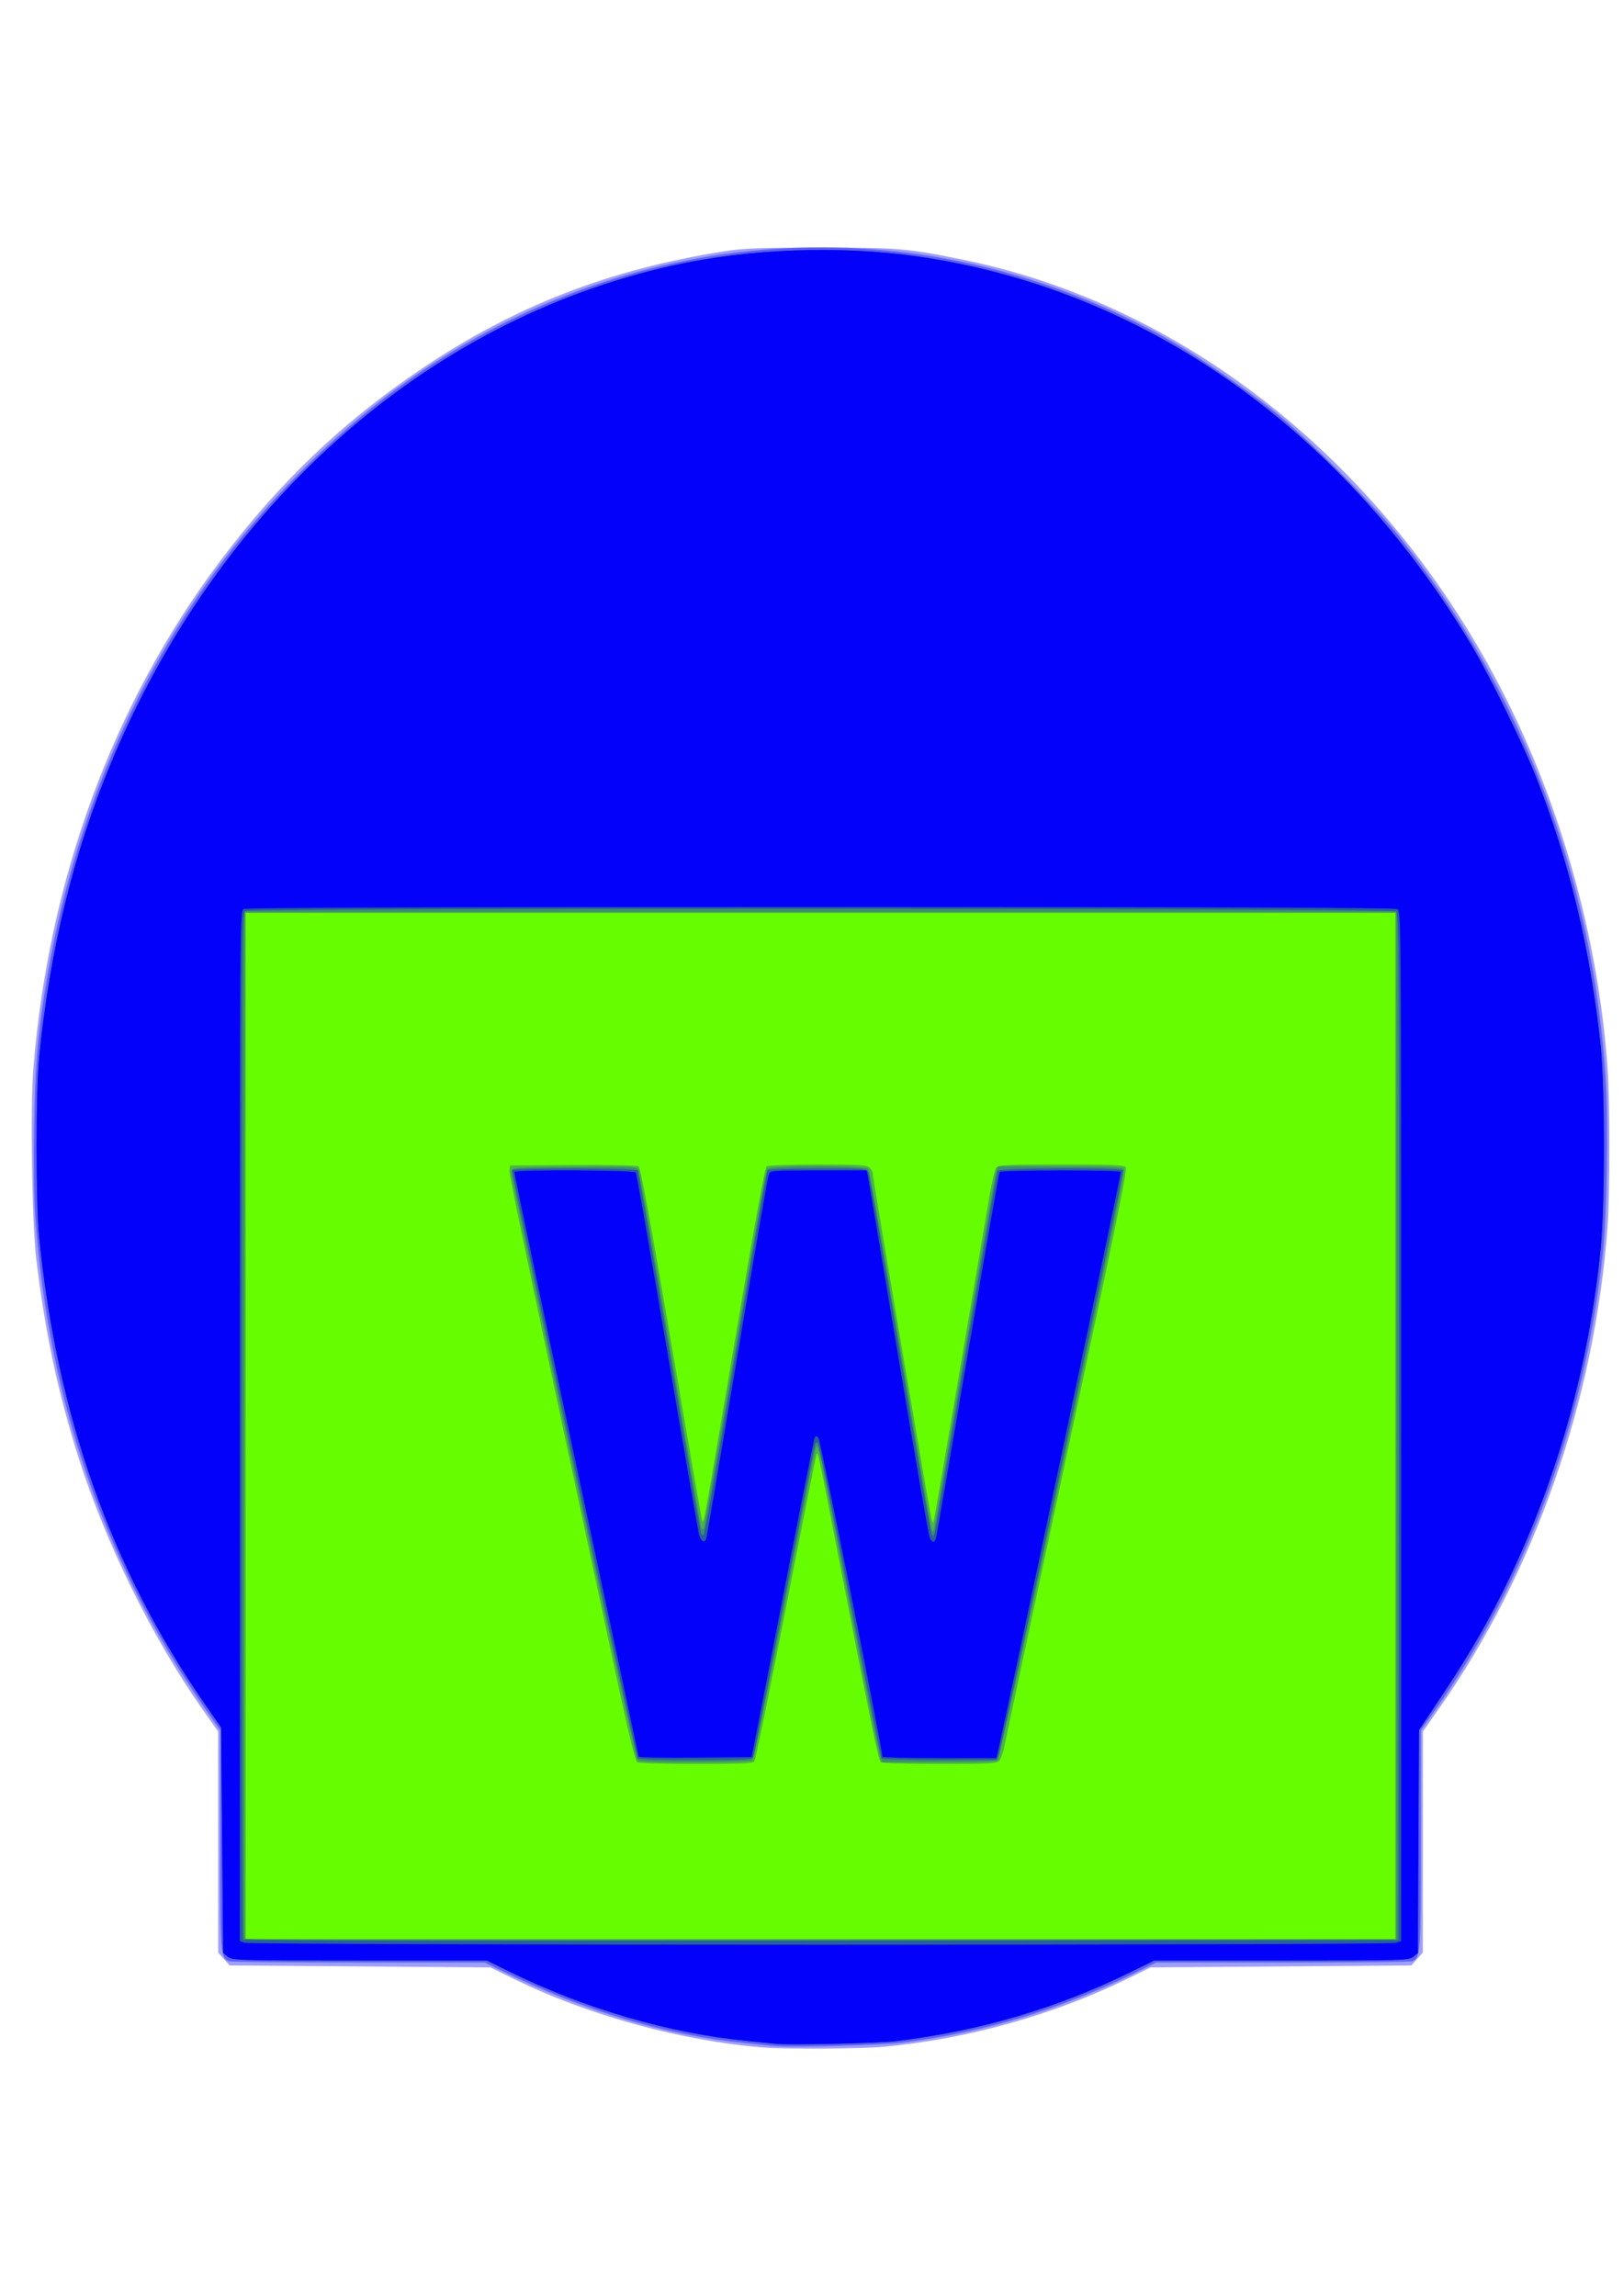
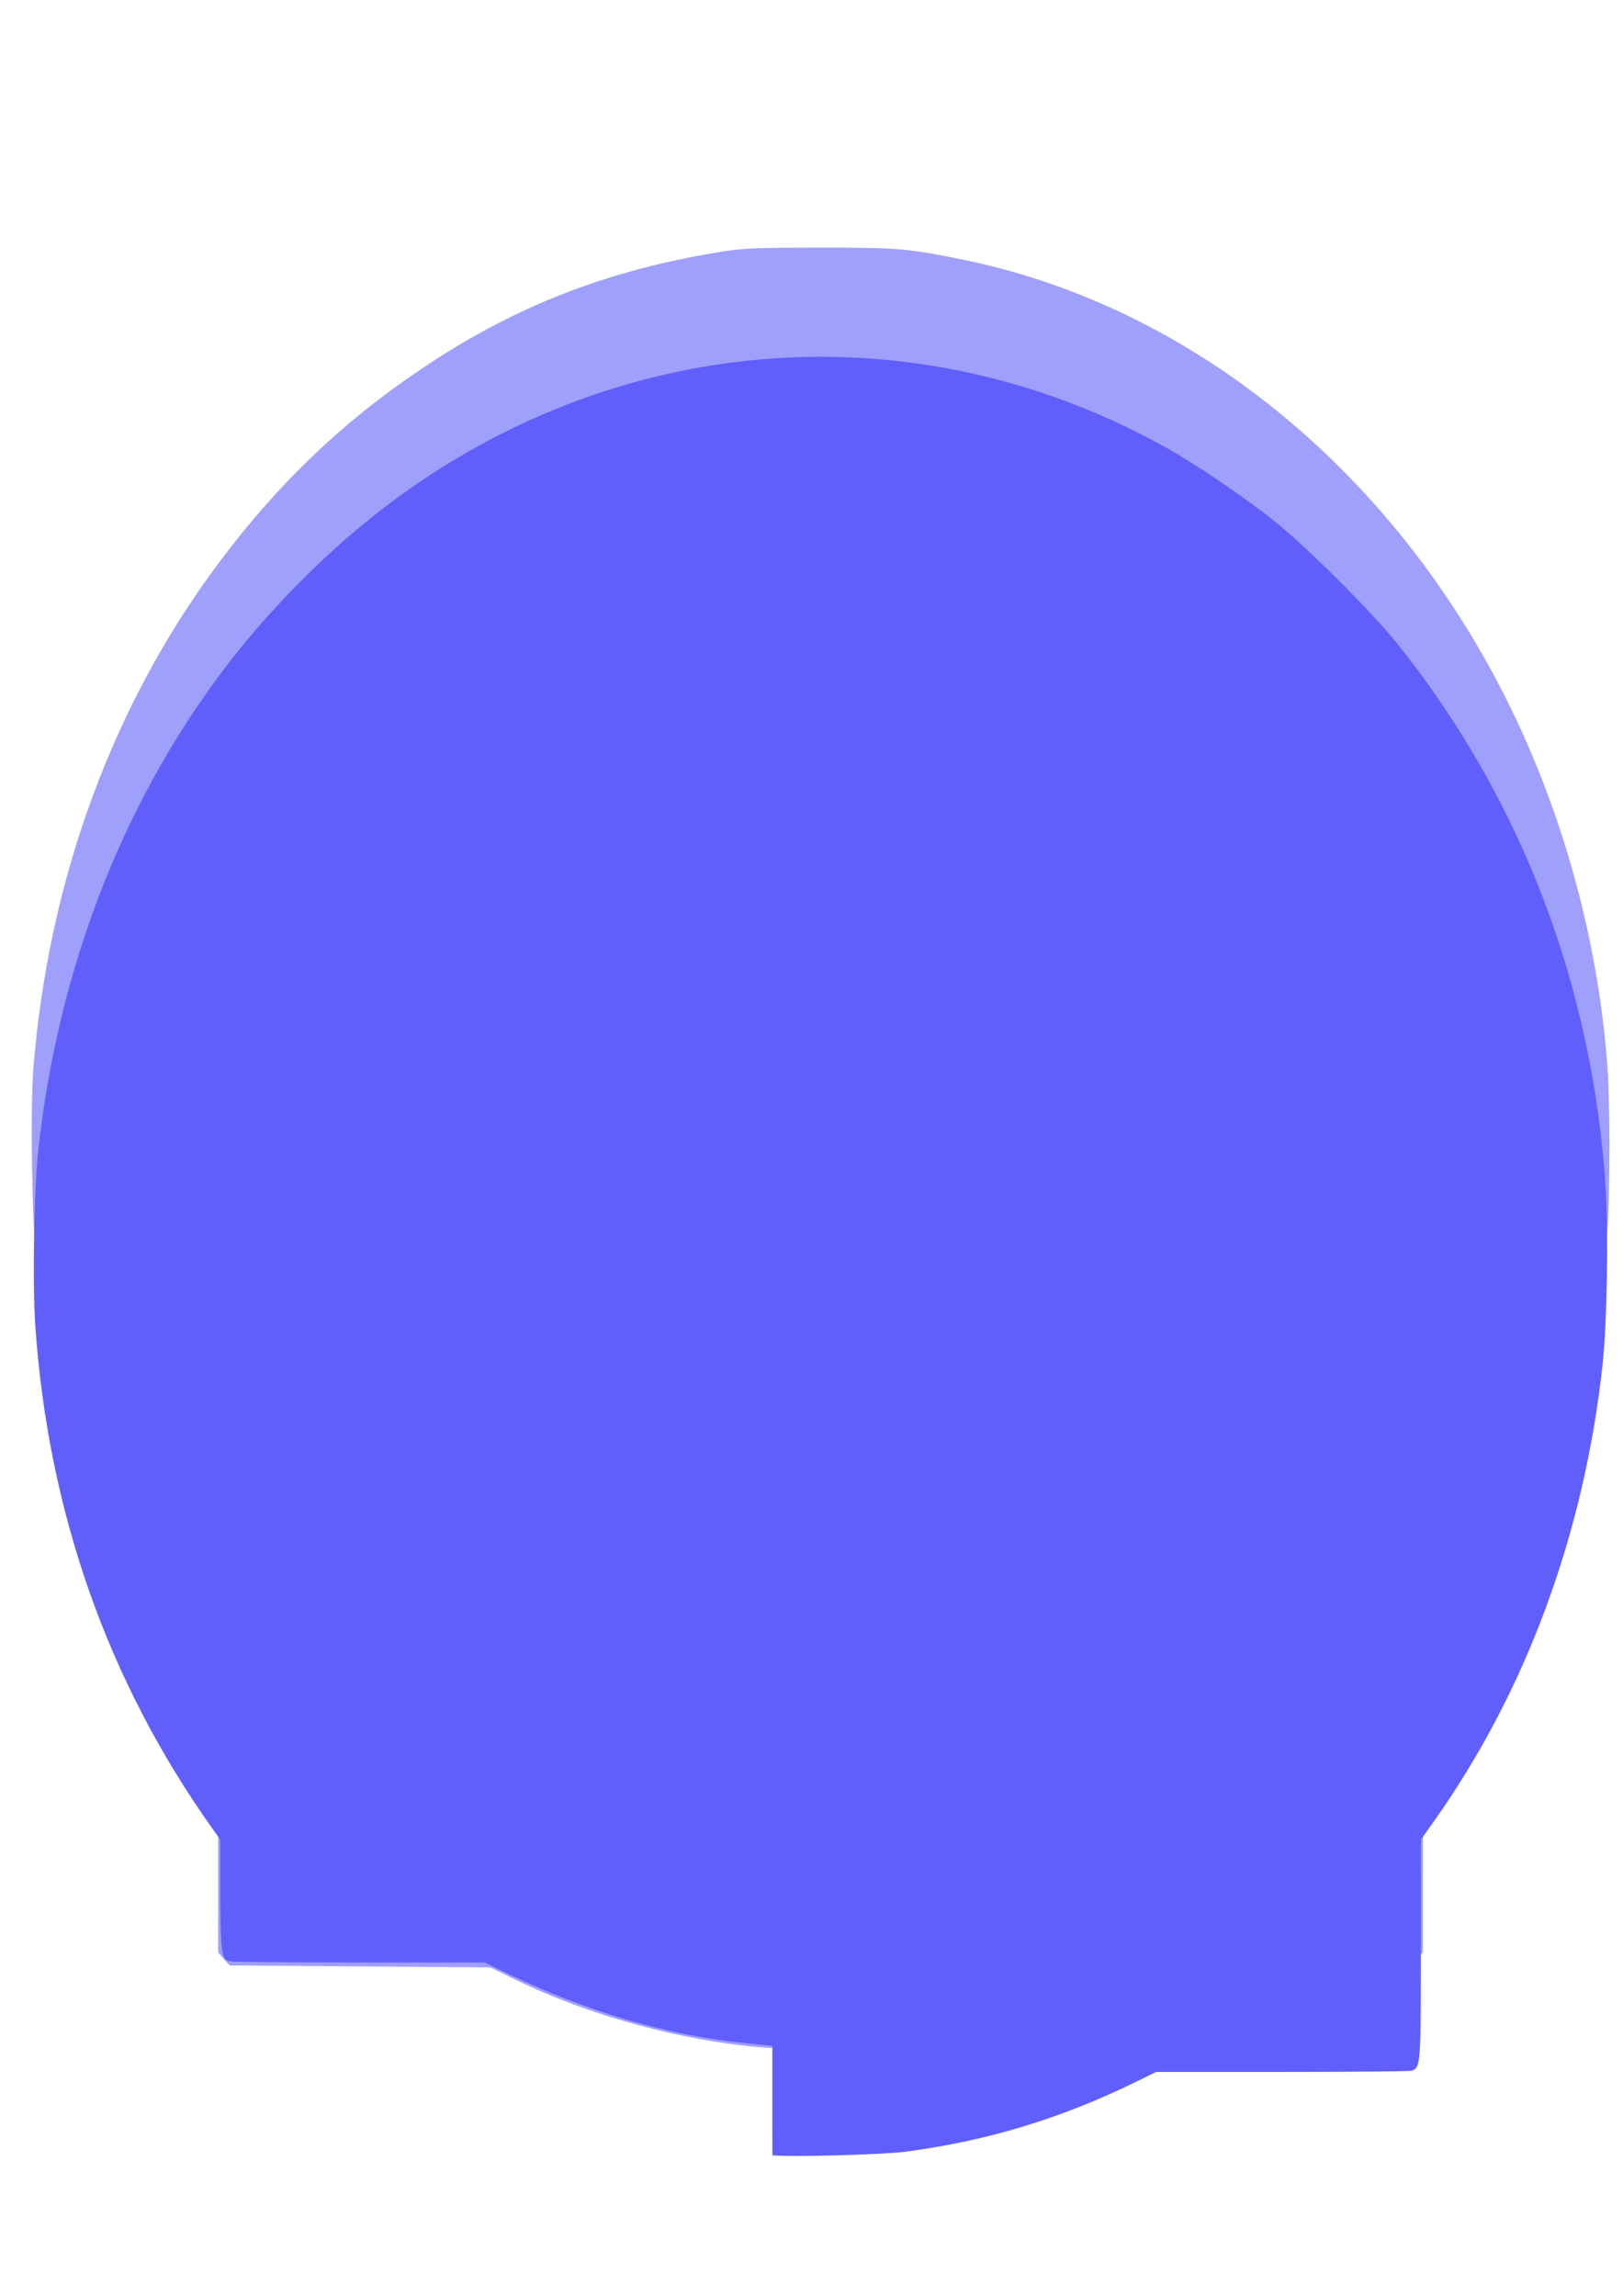
<svg xmlns="http://www.w3.org/2000/svg" xmlns:ns1="http://www.inkscape.org/namespaces/inkscape" xmlns:ns2="http://sodipodi.sourceforge.net/DTD/sodipodi-0.dtd" width="210mm" height="297mm" viewBox="0 0 210 297" version="1.1" id="svg851" ns1:version="0.92.4 (5da689c313, 2019-01-14)" ns2:docname="workout.svg">
  <defs id="defs845" />
  <ns2:namedview id="base" pagecolor="#ffffff" bordercolor="#666666" borderopacity="1.0" ns1:pageopacity="0.0" ns1:pageshadow="2" ns1:zoom="0.35" ns1:cx="669.97464" ns1:cy="394.82797" ns1:document-units="mm" ns1:current-layer="layer1" showgrid="false" ns1:window-width="2560" ns1:window-height="1537" ns1:window-x="-8" ns1:window-y="-8" ns1:window-maximized="1" />
  <g ns1:label="Layer 1" ns1:groupmode="layer" id="layer1">
    <g id="g1425" transform="matrix(0.961,0,0,0.961,401.113,174.127)">
      <path style="fill:#9f9ffc;stroke-width:0.265" d="m -314.457,94.446 c -11.038,-0.862 -23.594,-4.292 -33.602,-9.18 l -3.307,-1.615 -17.551,-0.132 -17.551,-0.132 -0.772,-0.864 -0.772,-0.864 -0.005,-14.879 -0.005,-14.879 -2.229,-3.175 c -6.623,-9.435 -12.895,-22.18 -16.524,-33.579 -2.792,-8.77 -4.55,-17.006 -5.737,-26.879 -0.575,-4.781 -0.809,-20.318 -0.386,-25.612 2.033,-25.428 10.714,-49.065 25.043,-68.183 7.981,-10.648 16.542,-18.831 27.227,-26.023 12.6,-8.482 25.293,-13.398 40.878,-15.835 2.523,-0.394 4.715,-0.476 12.832,-0.476 10.497,0 11.723,0.104 19.182,1.626 32.693,6.672 61.328,31.33 76.153,65.578 5.882,13.589 9.563,28.533 10.624,43.127 0.346,4.756 0.348,16.953 0.003,21.564 -1.742,23.344 -9.826,46.453 -22.629,64.691 l -2.229,3.175 -0.005,14.879 -0.005,14.879 -0.772,0.864 -0.772,0.864 -17.551,0.132 -17.551,0.132 -3.048,1.491 c -10.124,4.952 -21.737,8.187 -33.067,9.212 -2.792,0.252 -13.056,0.312 -15.875,0.092 z" id="path1439" ns1:connector-curvature="0" />
-       <path style="fill:#605ffb;stroke-width:0.265" d="m -313.399,94.211 c -0.509,-0.057 -2.236,-0.234 -3.836,-0.393 -10.483,-1.044 -21.515,-4.32 -32.414,-9.624 l -2.473,-1.204 h -16.997 c -9.348,0 -17.19,-0.074 -17.425,-0.164 -1.174,-0.451 -1.202,-0.839 -1.202,-16.392 v -14.73 l -1.151,-1.621 c -13.99,-19.706 -21.997,-42.472 -23.74,-67.498 -0.393,-5.641 -0.177,-18.433 0.4,-23.684 2.656,-24.182 11.192,-46.378 24.79,-64.46 7.022,-9.338 16.116,-18.194 25.233,-24.573 30.955,-21.66 69.84,-23.641 102.394,-5.216 3.655,2.069 10.177,6.515 13.891,9.47 4.414,3.512 13.266,12.338 16.748,16.699 16.669,20.875 26.312,46.196 27.992,73.507 0.376,6.114 0.16,18 -0.426,23.413 -2.46,22.726 -10.3,43.986 -22.655,61.433 l -1.815,2.563 v 14.714 c 0,15.536 -0.029,15.925 -1.202,16.376 -0.236,0.09 -8.079,0.164 -17.43,0.164 h -17.001 l -2.755,1.348 c -10.065,4.927 -20.016,7.942 -30.987,9.39 -3.059,0.404 -15.623,0.742 -17.937,0.483 z" id="path1437" ns1:connector-curvature="0" />
-       <path style="fill:#67fd01;stroke-width:0.265" d="m -312.87,93.948 c -0.509,-0.059 -2.232,-0.233 -3.829,-0.387 -10.55,-1.02 -21.908,-4.326 -32.127,-9.352 l -3.016,-1.483 h -17.129 c -16.469,0 -17.154,-0.019 -17.754,-0.506 l -0.625,-0.506 -0.132,-15.171 -0.132,-15.171 -2.286,-3.307 c -12.541,-18.147 -19.87,-38.858 -22.236,-62.839 -0.45,-4.556 -0.448,-19.575 0.003,-24.077 1.447,-14.457 4.635,-27.516 9.668,-39.596 14.53,-34.877 42.45,-59.628 75.574,-66.993 10.368,-2.306 22.582,-2.752 33.205,-1.213 30.501,4.418 57.369,23.413 74.714,52.821 2.323,3.939 6.666,12.838 8.367,17.146 4.479,11.343 7.37,23.342 8.733,36.248 0.584,5.529 0.589,21.398 0.008,27.252 -1.547,15.604 -5.708,30.633 -12.306,44.45 -2.562,5.366 -5.169,9.914 -8.891,15.513 l -3.277,4.93 -0.073,15.004 -0.073,15.004 -0.625,0.506 c -0.601,0.486 -1.284,0.506 -17.757,0.506 h -17.132 l -3.145,1.546 c -9.935,4.884 -20.249,7.922 -31.588,9.306 -2.311,0.282 -14.483,0.561 -16.14,0.37 z" id="path1435" ns1:connector-curvature="0" />
-       <path style="fill:#4ab448;stroke-width:0.265" d="m -312.87,93.948 c -0.509,-0.059 -2.232,-0.233 -3.829,-0.387 -10.55,-1.02 -21.908,-4.326 -32.127,-9.352 l -3.016,-1.483 h -17.129 c -16.469,0 -17.154,-0.019 -17.754,-0.506 l -0.625,-0.506 -0.132,-15.171 -0.132,-15.171 -2.286,-3.307 c -12.541,-18.147 -19.87,-38.858 -22.236,-62.839 -0.45,-4.556 -0.448,-19.575 0.003,-24.077 1.447,-14.457 4.635,-27.516 9.668,-39.596 14.53,-34.877 42.45,-59.628 75.574,-66.993 10.368,-2.306 22.582,-2.752 33.205,-1.213 30.501,4.418 57.369,23.413 74.714,52.821 2.323,3.939 6.666,12.838 8.367,17.146 4.479,11.343 7.37,23.342 8.733,36.248 0.584,5.529 0.589,21.398 0.008,27.252 -1.547,15.604 -5.708,30.633 -12.306,44.45 -2.562,5.366 -5.169,9.914 -8.891,15.513 l -3.277,4.93 -0.073,15.004 -0.073,15.004 -0.625,0.506 c -0.601,0.486 -1.284,0.506 -17.757,0.506 h -17.132 l -3.145,1.546 c -9.935,4.884 -20.249,7.922 -31.588,9.306 -2.311,0.282 -14.483,0.561 -16.14,0.37 z m 83.344,-83.189 v -69.056 h -77.391 -77.391 v 69.056 69.056 h 77.391 77.391 z m -102.09,45.274 c -0.216,-0.137 -1.188,-4.087 -2.457,-9.984 -10.938,-50.822 -14.796,-69.071 -14.728,-69.658 l 0.08,-0.69 8.467,-0.064 c 4.7,-0.036 8.633,0.042 8.84,0.174 0.261,0.167 1.585,7.327 4.395,23.767 2.212,12.941 4.083,23.697 4.158,23.903 0.215,0.591 0.251,0.393 4.409,-24.197 2.681,-15.852 4.047,-23.321 4.294,-23.478 0.199,-0.126 3.301,-0.231 6.892,-0.234 5.587,-0.004 6.59,0.056 6.945,0.412 0.229,0.229 0.416,0.543 0.416,0.7 0,0.594 7.71,45.88 7.918,46.51 l 0.219,0.661 0.162,-0.661 c 0.089,-0.364 1.662,-9.472 3.495,-20.241 1.833,-10.769 3.601,-21.151 3.928,-23.072 0.328,-1.921 0.748,-3.677 0.935,-3.903 0.294,-0.354 1.48,-0.41 8.742,-0.41 6.683,0 8.462,0.072 8.695,0.353 0.22,0.265 -1.28,7.679 -6.036,29.832 -9.139,42.567 -9.984,46.511 -10.326,48.198 -0.17,0.837 -0.487,1.7 -0.706,1.918 -0.335,0.335 -1.588,0.396 -7.985,0.393 -4.173,-0.002 -7.742,-0.102 -7.931,-0.222 -0.318,-0.202 -1.267,-4.845 -6.659,-32.583 -1.654,-8.509 -1.796,-9.15 -1.98,-8.966 -0.058,0.058 -1.907,9.327 -4.109,20.599 -2.202,11.271 -4.131,20.647 -4.286,20.835 -0.219,0.264 -1.993,0.34 -7.858,0.337 -4.166,-0.002 -7.735,-0.106 -7.932,-0.23 z" id="path1433" ns1:connector-curvature="0" />
-       <path style="fill:#3b8e6d;stroke-width:0.265" d="m -312.87,93.948 c -0.509,-0.059 -2.232,-0.233 -3.829,-0.387 -10.55,-1.02 -21.908,-4.326 -32.127,-9.352 l -3.016,-1.483 h -17.129 c -16.469,0 -17.154,-0.019 -17.754,-0.506 l -0.625,-0.506 -0.132,-15.171 -0.132,-15.171 -2.286,-3.307 c -12.541,-18.147 -19.87,-38.858 -22.236,-62.839 -0.45,-4.556 -0.448,-19.575 0.003,-24.077 1.447,-14.457 4.635,-27.516 9.668,-39.596 14.53,-34.877 42.45,-59.628 75.574,-66.993 10.368,-2.306 22.582,-2.752 33.205,-1.213 30.501,4.418 57.369,23.413 74.714,52.821 2.323,3.939 6.666,12.838 8.367,17.146 4.479,11.343 7.37,23.342 8.733,36.248 0.584,5.529 0.589,21.398 0.008,27.252 -1.547,15.604 -5.708,30.633 -12.306,44.45 -2.562,5.366 -5.169,9.914 -8.891,15.513 l -3.277,4.93 -0.073,15.004 -0.073,15.004 -0.625,0.506 c -0.601,0.486 -1.284,0.506 -17.757,0.506 h -17.132 l -3.145,1.546 c -9.935,4.884 -20.249,7.922 -31.588,9.306 -2.311,0.282 -14.483,0.561 -16.14,0.37 z m 83.476,-83.189 v -69.189 h -77.523 -77.523 l -0.068,68.924 c -0.037,37.908 -0.011,69.073 0.058,69.255 0.1,0.264 15.757,0.318 77.591,0.265 l 77.465,-0.067 z m -102.194,44.913 c -0.351,-0.444 -17.052,-78.424 -16.949,-79.142 0.08,-0.56 0.135,-0.564 8.47,-0.634 7.876,-0.066 8.405,-0.04 8.646,0.411 0.141,0.264 2.058,11.071 4.259,24.015 2.201,12.944 4.066,23.754 4.146,24.024 0.08,0.269 0.239,0.388 0.354,0.265 0.115,-0.124 2.027,-11 4.248,-24.17 2.221,-13.17 4.154,-24.094 4.294,-24.276 0.372,-0.48 13.235,-0.476 13.634,0.005 0.153,0.185 2.077,10.989 4.275,24.011 2.198,13.021 4.093,23.973 4.21,24.337 0.198,0.613 0.226,0.623 0.376,0.132 0.089,-0.291 1.958,-11.126 4.153,-24.077 2.195,-12.951 4.102,-23.816 4.239,-24.143 l 0.249,-0.595 h 8.308 c 6.324,0 8.373,0.079 8.581,0.331 0.195,0.235 -2.167,11.711 -8.18,39.739 -4.65,21.675 -8.583,39.564 -8.74,39.754 -0.223,0.269 -1.97,0.345 -7.933,0.345 h -7.646 l -0.256,-0.595 c -0.141,-0.327 -1.809,-8.572 -3.707,-18.322 -1.898,-9.75 -3.696,-18.977 -3.996,-20.505 -0.3,-1.528 -0.642,-2.88 -0.761,-3.005 -0.257,-0.27 0.109,-2.031 -4.642,22.31 -2.177,11.156 -3.985,19.79 -4.166,19.906 -0.176,0.112 -3.67,0.206 -7.763,0.208 -5.642,0.003 -7.505,-0.076 -7.704,-0.327 z" id="path1431" ns1:connector-curvature="0" />
-       <path style="fill:#285f9c;stroke-width:0.265" d="m -312.87,93.948 c -0.509,-0.059 -2.232,-0.233 -3.829,-0.387 -10.55,-1.02 -21.908,-4.326 -32.127,-9.352 l -3.016,-1.483 h -17.129 c -16.469,0 -17.154,-0.019 -17.754,-0.506 l -0.625,-0.506 -0.132,-15.171 -0.132,-15.171 -2.286,-3.307 c -12.541,-18.147 -19.87,-38.858 -22.236,-62.839 -0.45,-4.556 -0.448,-19.575 0.003,-24.077 1.447,-14.457 4.635,-27.516 9.668,-39.596 14.53,-34.877 42.45,-59.628 75.574,-66.993 10.368,-2.306 22.582,-2.752 33.205,-1.213 30.501,4.418 57.369,23.413 74.714,52.821 2.323,3.939 6.666,12.838 8.367,17.146 4.479,11.343 7.37,23.342 8.733,36.248 0.584,5.529 0.589,21.398 0.008,27.252 -1.547,15.604 -5.708,30.633 -12.306,44.45 -2.562,5.366 -5.169,9.914 -8.891,15.513 l -3.277,4.93 -0.073,15.004 -0.073,15.004 -0.625,0.506 c -0.601,0.486 -1.284,0.506 -17.757,0.506 h -17.132 l -3.145,1.546 c -9.935,4.884 -20.249,7.922 -31.588,9.306 -2.311,0.282 -14.483,0.561 -16.14,0.37 z m 83.808,-83.057 c 0.064,-64.691 0.039,-69.077 -0.381,-69.387 -0.59,-0.435 -154.07,-0.491 -154.882,-0.057 -0.504,0.27 -0.512,1.326 -0.512,69.277 0,37.952 0.08,69.082 0.177,69.18 0.097,0.097 35.131,0.147 77.854,0.11 l 77.677,-0.067 z M -331.527,55.466 c -0.293,-0.474 -17.044,-78.917 -16.902,-79.147 0.197,-0.319 16.705,-0.281 16.902,0.038 0.088,0.142 1.996,11.007 4.241,24.143 2.244,13.136 4.151,24.17 4.236,24.518 0.091,0.37 0.253,0.535 0.389,0.397 0.129,-0.13 1.25,-6.249 2.493,-13.598 1.242,-7.349 3.089,-18.275 4.104,-24.28 1.015,-6.005 1.918,-11.035 2.006,-11.179 0.099,-0.16 2.718,-0.26 6.766,-0.26 6.599,0 6.605,5.29e-4 6.854,0.595 0.137,0.327 2.049,11.308 4.248,24.401 2.199,13.093 4.101,23.987 4.225,24.209 0.2,0.357 0.243,0.357 0.372,0.007 0.08,-0.218 1.993,-11.232 4.252,-24.474 2.259,-13.242 4.162,-24.226 4.23,-24.408 0.156,-0.419 16.681,-0.487 16.939,-0.07 0.168,0.273 -16.347,77.741 -16.796,78.783 l -0.256,0.595 h -7.663 c -4.4,0 -7.727,-0.104 -7.814,-0.244 -0.083,-0.134 -1.987,-9.675 -4.23,-21.201 -2.244,-11.526 -4.195,-21.072 -4.336,-21.214 -0.166,-0.166 -0.309,-0.084 -0.404,0.233 -0.081,0.269 -1.941,9.717 -4.134,20.995 -2.193,11.278 -4.052,20.714 -4.13,20.968 -0.132,0.427 -0.738,0.463 -7.783,0.463 -4.943,0 -7.699,-0.096 -7.807,-0.272 z" id="path1429" ns1:connector-curvature="0" />
-       <path style="fill:#0301fa;stroke-width:0.265" d="m -312.87,93.948 c -0.509,-0.059 -2.232,-0.233 -3.829,-0.387 -10.55,-1.02 -21.908,-4.326 -32.127,-9.352 l -3.016,-1.483 h -17.129 c -16.469,0 -17.154,-0.019 -17.754,-0.506 l -0.625,-0.506 -0.132,-15.171 -0.132,-15.171 -2.286,-3.307 c -12.541,-18.147 -19.87,-38.858 -22.236,-62.839 -0.45,-4.556 -0.448,-19.575 0.003,-24.077 1.447,-14.457 4.635,-27.516 9.668,-39.596 14.53,-34.877 42.45,-59.628 75.574,-66.993 10.368,-2.306 22.582,-2.752 33.205,-1.213 30.501,4.418 57.369,23.413 74.714,52.821 2.323,3.939 6.666,12.838 8.367,17.146 4.479,11.343 7.37,23.342 8.733,36.248 0.584,5.529 0.589,21.398 0.008,27.252 -1.547,15.604 -5.708,30.633 -12.306,44.45 -2.562,5.366 -5.169,9.914 -8.891,15.513 l -3.277,4.93 -0.073,15.004 -0.073,15.004 -0.625,0.506 c -0.601,0.486 -1.284,0.506 -17.757,0.506 h -17.132 l -3.145,1.546 c -9.935,4.884 -20.249,7.922 -31.588,9.306 -2.311,0.282 -14.483,0.561 -16.14,0.37 z m 83.459,-13.597 0.679,-0.258 V 10.774 c 0,-68.262 -0.008,-69.322 -0.512,-69.592 -0.349,-0.187 -24.99,-0.274 -77.673,-0.274 -52.683,0 -77.323,0.087 -77.673,0.274 -0.504,0.27 -0.512,1.33 -0.512,69.594 v 69.32 l 0.595,0.239 c 0.838,0.337 154.21,0.351 155.095,0.015 z M -331.401,55.279 c -0.006,-0.111 -3.795,-17.824 -8.421,-39.361 -4.626,-21.537 -8.364,-39.248 -8.308,-39.357 0.164,-0.318 16.151,-0.244 16.349,0.076 0.093,0.151 2,11.016 4.237,24.143 2.237,13.128 4.164,24.216 4.281,24.641 0.253,0.912 0.762,1.174 0.968,0.498 0.08,-0.263 1.952,-11.253 4.16,-24.422 2.208,-13.17 4.114,-24.213 4.236,-24.54 0.222,-0.595 0.224,-0.595 6.706,-0.595 h 6.484 l 0.137,0.595 c 0.075,0.327 1.927,11.311 4.115,24.408 2.188,13.097 4.091,24.08 4.228,24.408 0.137,0.327 0.359,0.595 0.492,0.595 0.133,0 0.309,-0.268 0.391,-0.595 0.082,-0.327 2.008,-11.483 4.279,-24.791 2.271,-13.308 4.188,-24.291 4.261,-24.408 0.166,-0.269 16.167,-0.282 16.327,-0.014 0.087,0.146 -15.716,74.611 -16.621,78.317 l -0.145,0.595 h -7.668 c -4.217,-8e-6 -7.668,-0.08 -7.668,-0.179 0,-1.075 -8.341,-42.645 -8.613,-42.929 -0.314,-0.326 -0.387,-0.315 -0.539,0.08 -0.097,0.252 -2.037,10.006 -4.313,21.677 l -4.137,21.219 -7.603,0.07 c -4.182,0.039 -7.608,-0.021 -7.614,-0.132 z" id="path1427" ns1:connector-curvature="0" />
+       <path style="fill:#605ffb;stroke-width:0.265" d="m -313.399,94.211 c -0.509,-0.057 -2.236,-0.234 -3.836,-0.393 -10.483,-1.044 -21.515,-4.32 -32.414,-9.624 l -2.473,-1.204 h -16.997 c -9.348,0 -17.19,-0.074 -17.425,-0.164 -1.174,-0.451 -1.202,-0.839 -1.202,-16.392 l -1.151,-1.621 c -13.99,-19.706 -21.997,-42.472 -23.74,-67.498 -0.393,-5.641 -0.177,-18.433 0.4,-23.684 2.656,-24.182 11.192,-46.378 24.79,-64.46 7.022,-9.338 16.116,-18.194 25.233,-24.573 30.955,-21.66 69.84,-23.641 102.394,-5.216 3.655,2.069 10.177,6.515 13.891,9.47 4.414,3.512 13.266,12.338 16.748,16.699 16.669,20.875 26.312,46.196 27.992,73.507 0.376,6.114 0.16,18 -0.426,23.413 -2.46,22.726 -10.3,43.986 -22.655,61.433 l -1.815,2.563 v 14.714 c 0,15.536 -0.029,15.925 -1.202,16.376 -0.236,0.09 -8.079,0.164 -17.43,0.164 h -17.001 l -2.755,1.348 c -10.065,4.927 -20.016,7.942 -30.987,9.39 -3.059,0.404 -15.623,0.742 -17.937,0.483 z" id="path1437" ns1:connector-curvature="0" />
    </g>
  </g>
</svg>